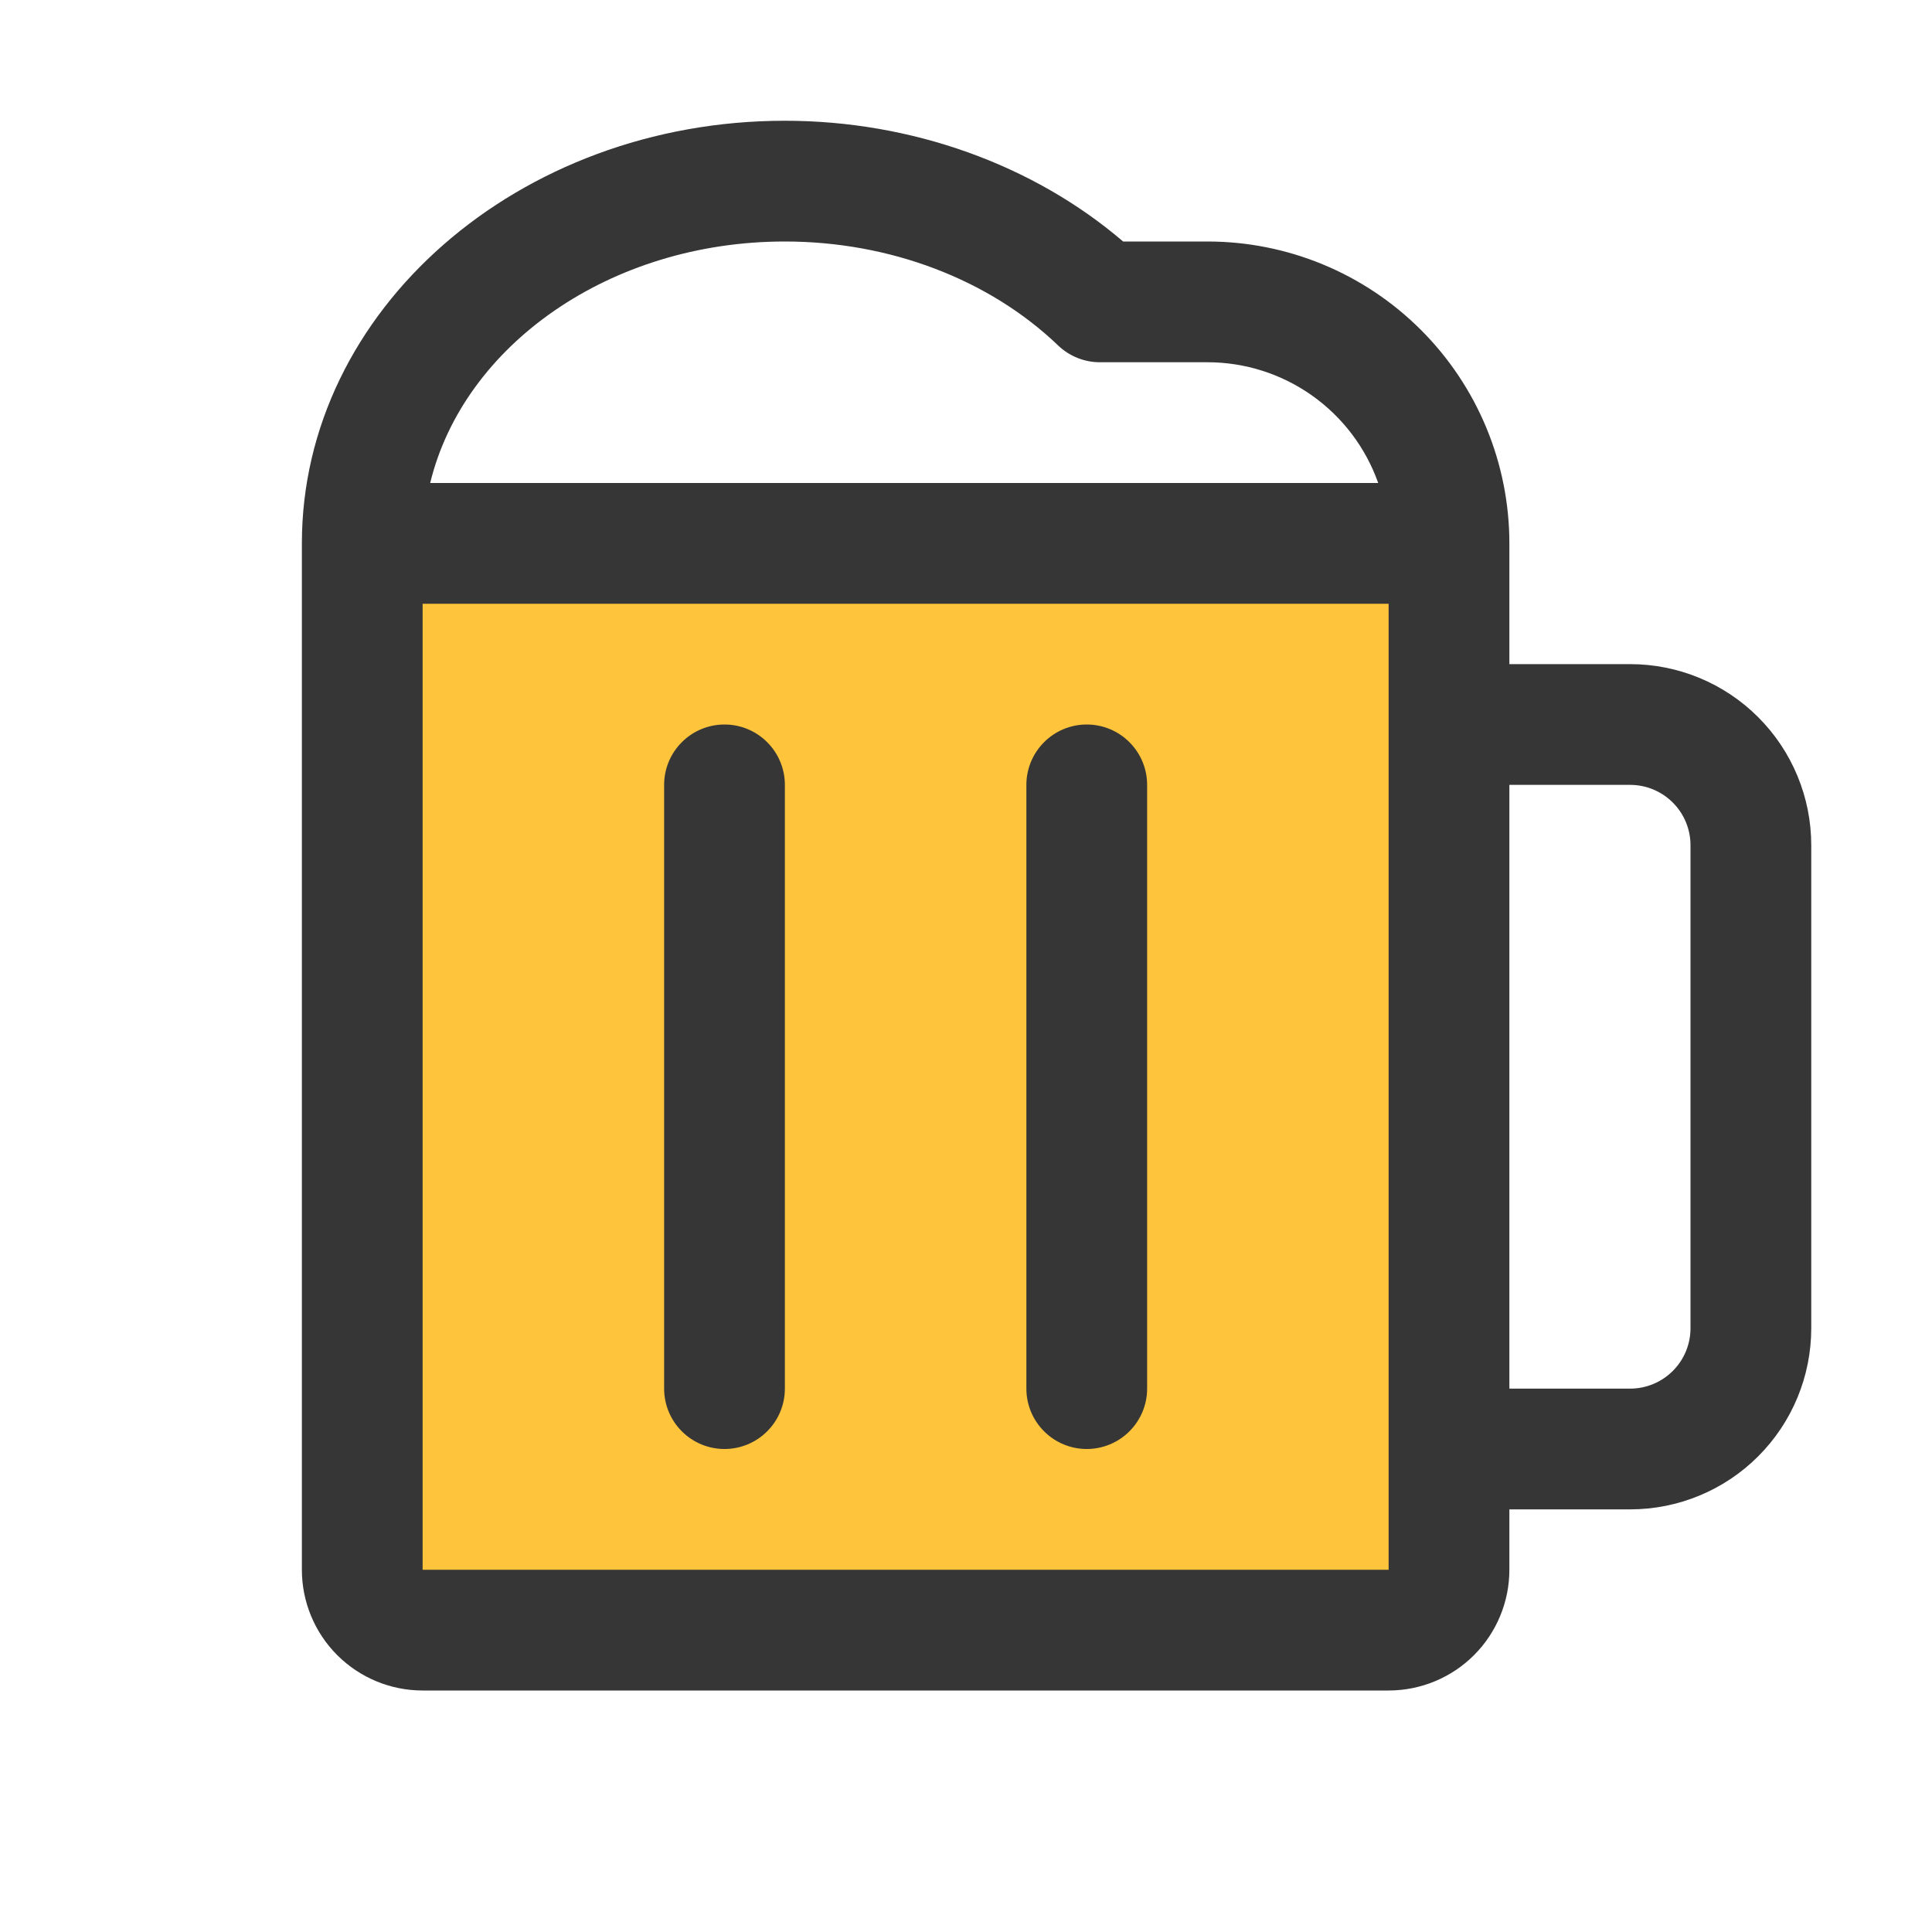
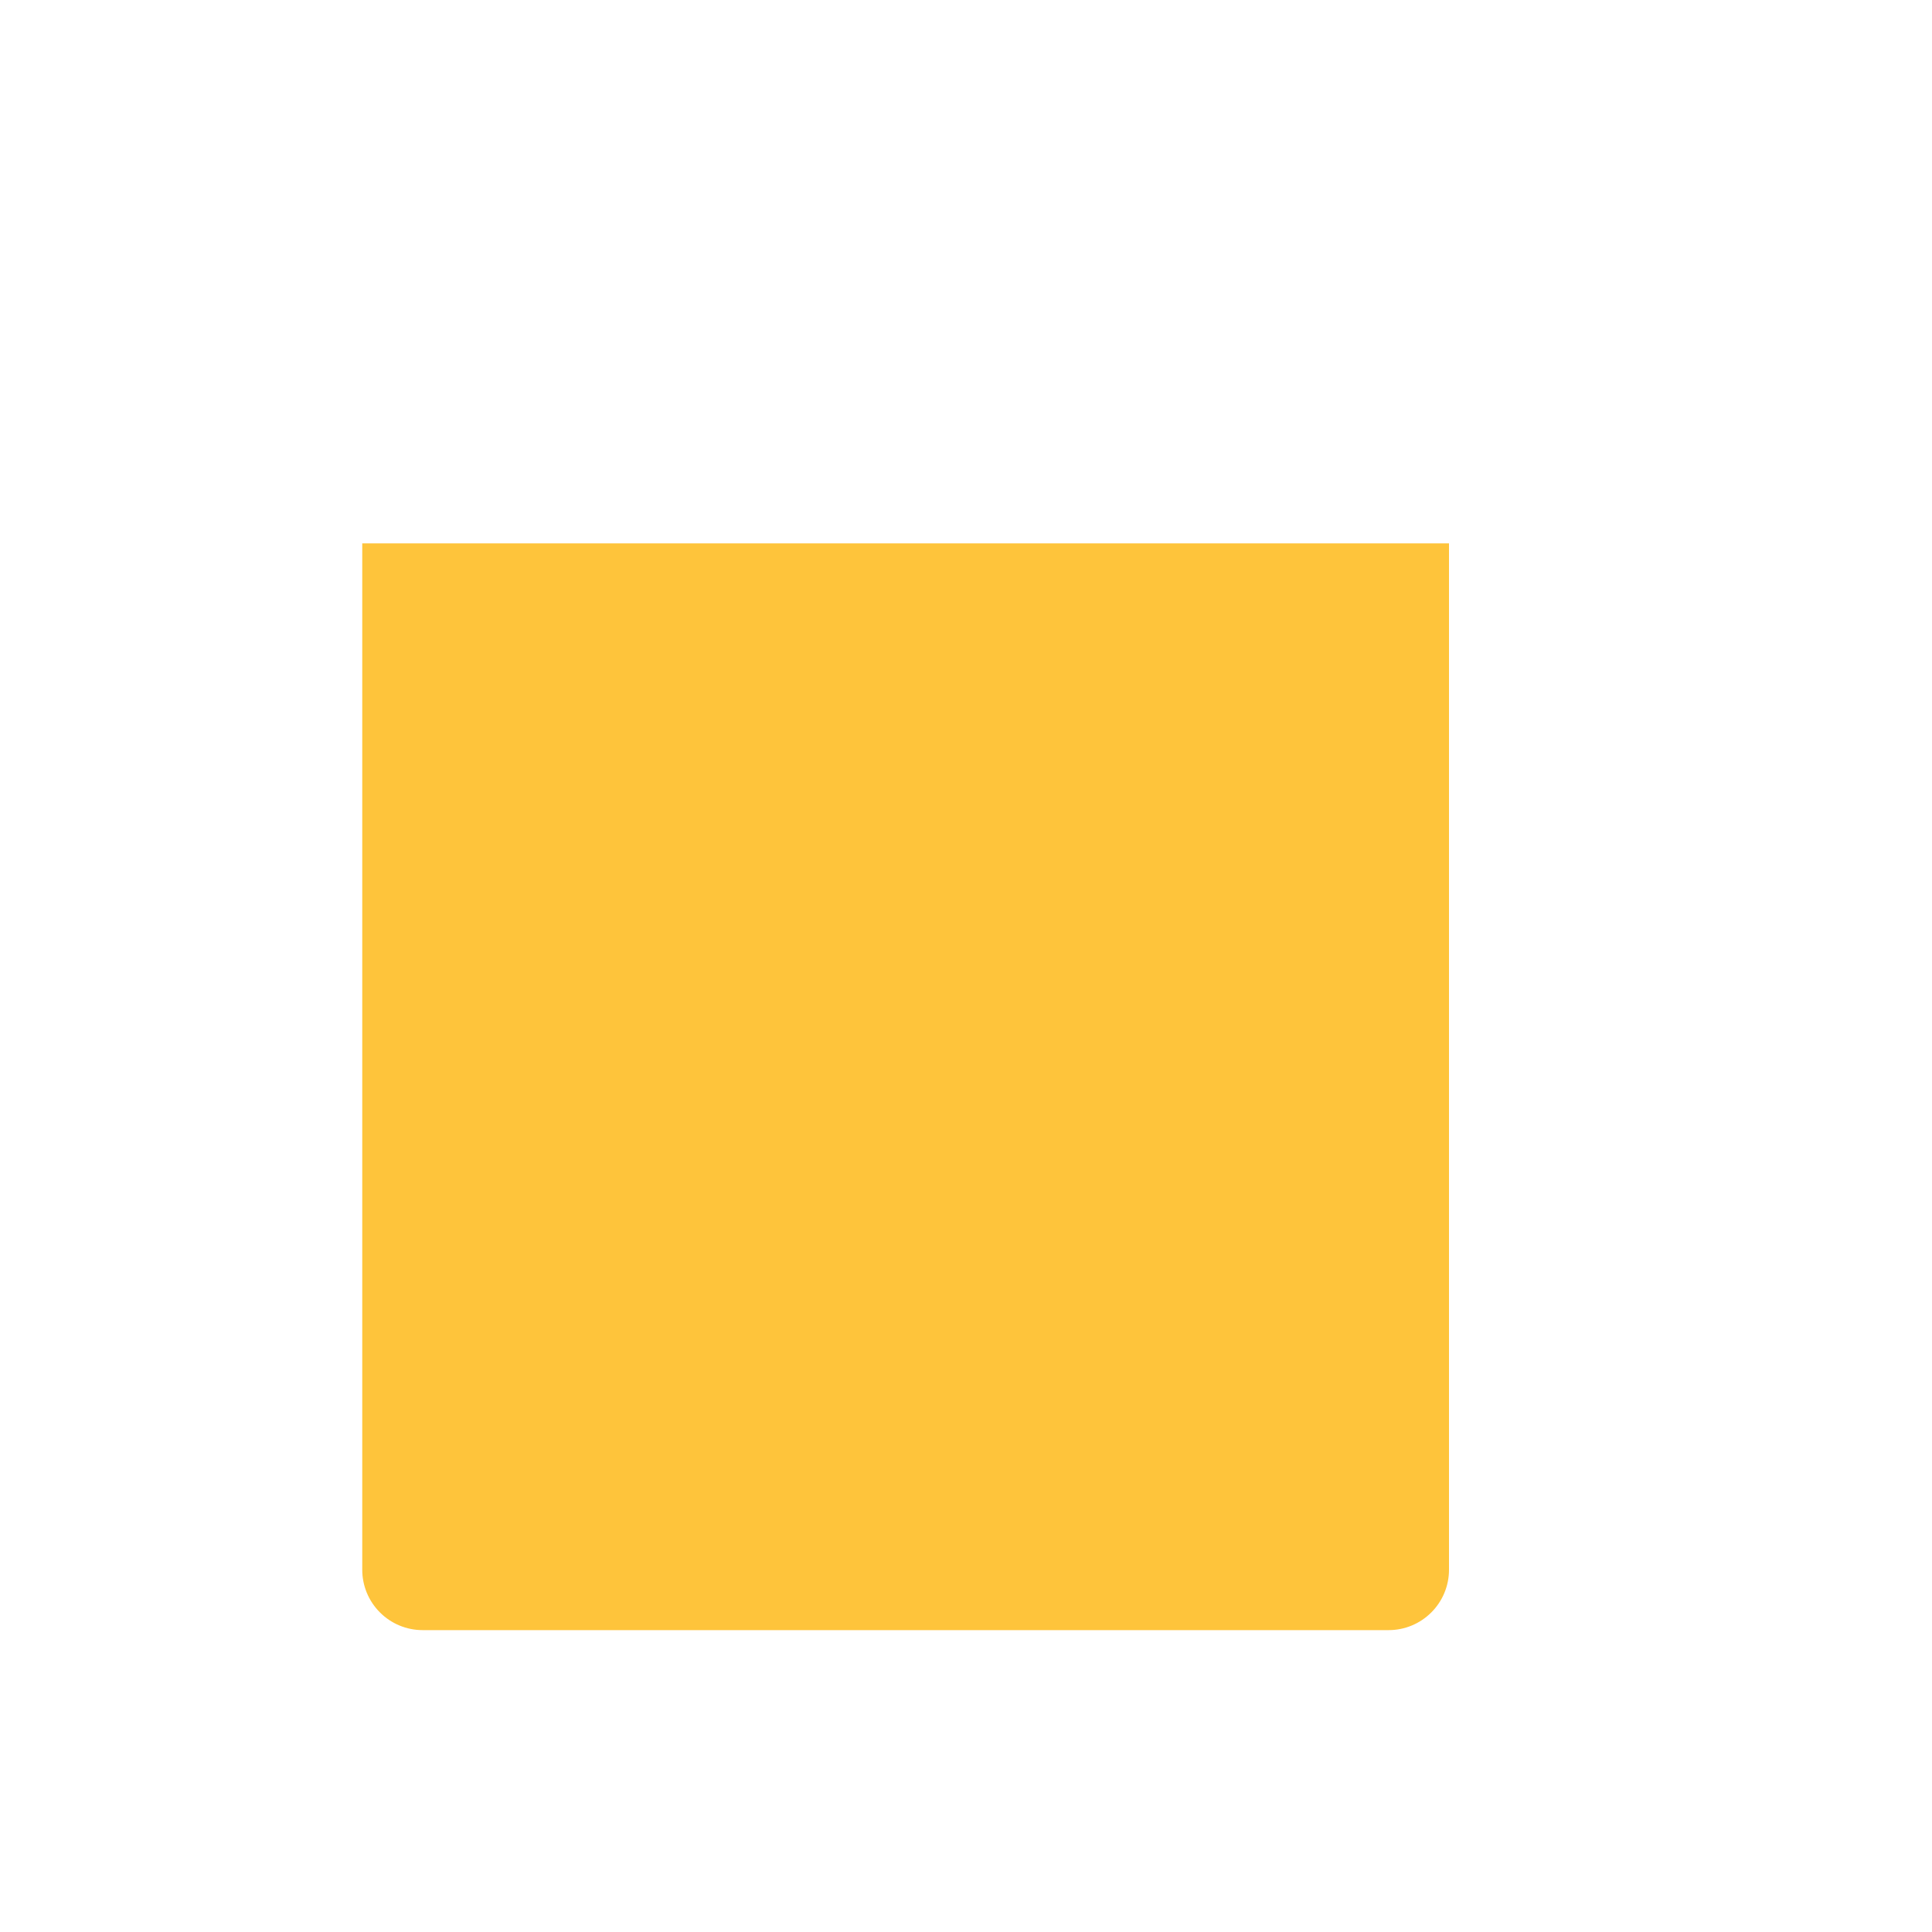
<svg xmlns="http://www.w3.org/2000/svg" width="56" height="56" viewBox="0 0 56 56" fill="none">
  <path d="M42 15.75V45.5C42 45.964 41.816 46.409 41.487 46.737C41.159 47.066 40.714 47.25 40.25 47.25H12.25C11.786 47.25 11.341 47.066 11.013 46.737C10.684 46.409 10.5 45.964 10.5 45.5V15.75H42Z" fill="#FEC43B" />
-   <path d="M22.75 22.75V40.25C22.75 40.714 22.566 41.159 22.237 41.487C21.909 41.816 21.464 42 21 42C20.536 42 20.091 41.816 19.763 41.487C19.434 41.159 19.25 40.714 19.25 40.25V22.75C19.25 22.286 19.434 21.841 19.763 21.513C20.091 21.184 20.536 21 21 21C21.464 21 21.909 21.184 22.237 21.513C22.566 21.841 22.75 22.286 22.75 22.75ZM31.5 21C31.036 21 30.591 21.184 30.263 21.513C29.934 21.841 29.75 22.286 29.75 22.75V40.25C29.75 40.714 29.934 41.159 30.263 41.487C30.591 41.816 31.036 42 31.5 42C31.964 42 32.409 41.816 32.737 41.487C33.066 41.159 33.25 40.714 33.25 40.25V22.75C33.25 22.286 33.066 21.841 32.737 21.513C32.409 21.184 31.964 21 31.5 21ZM52.5 24.5V38.5C52.5 39.892 51.947 41.228 50.962 42.212C49.978 43.197 48.642 43.75 47.25 43.75H43.75V45.5C43.75 46.428 43.381 47.319 42.725 47.975C42.069 48.631 41.178 49 40.25 49H12.25C11.322 49 10.431 48.631 9.775 47.975C9.119 47.319 8.75 46.428 8.75 45.5V15.75C8.75 8.995 15.03 3.5 22.75 3.5C26.418 3.5 29.949 4.769 32.554 7H35C37.321 7 39.546 7.922 41.187 9.563C42.828 11.204 43.75 13.429 43.75 15.75V19.25H47.25C48.642 19.25 49.978 19.803 50.962 20.788C51.947 21.772 52.5 23.108 52.5 24.5ZM12.469 14H39.948C39.586 12.977 38.916 12.091 38.03 11.464C37.144 10.837 36.085 10.5 35 10.5H31.881C31.43 10.5 30.997 10.326 30.671 10.014C28.669 8.094 25.784 7 22.75 7C17.679 7 13.438 10.01 12.469 14ZM40.25 45.5V42.037C40.25 42.024 40.25 42.013 40.25 42C40.25 41.987 40.25 41.976 40.25 41.963V17.5H12.25V45.5H40.25ZM49 24.5C49 24.036 48.816 23.591 48.487 23.263C48.159 22.934 47.714 22.75 47.25 22.75H43.75V40.25H47.25C47.714 40.25 48.159 40.066 48.487 39.737C48.816 39.409 49 38.964 49 38.5V24.5Z" fill="#363636" />
</svg>